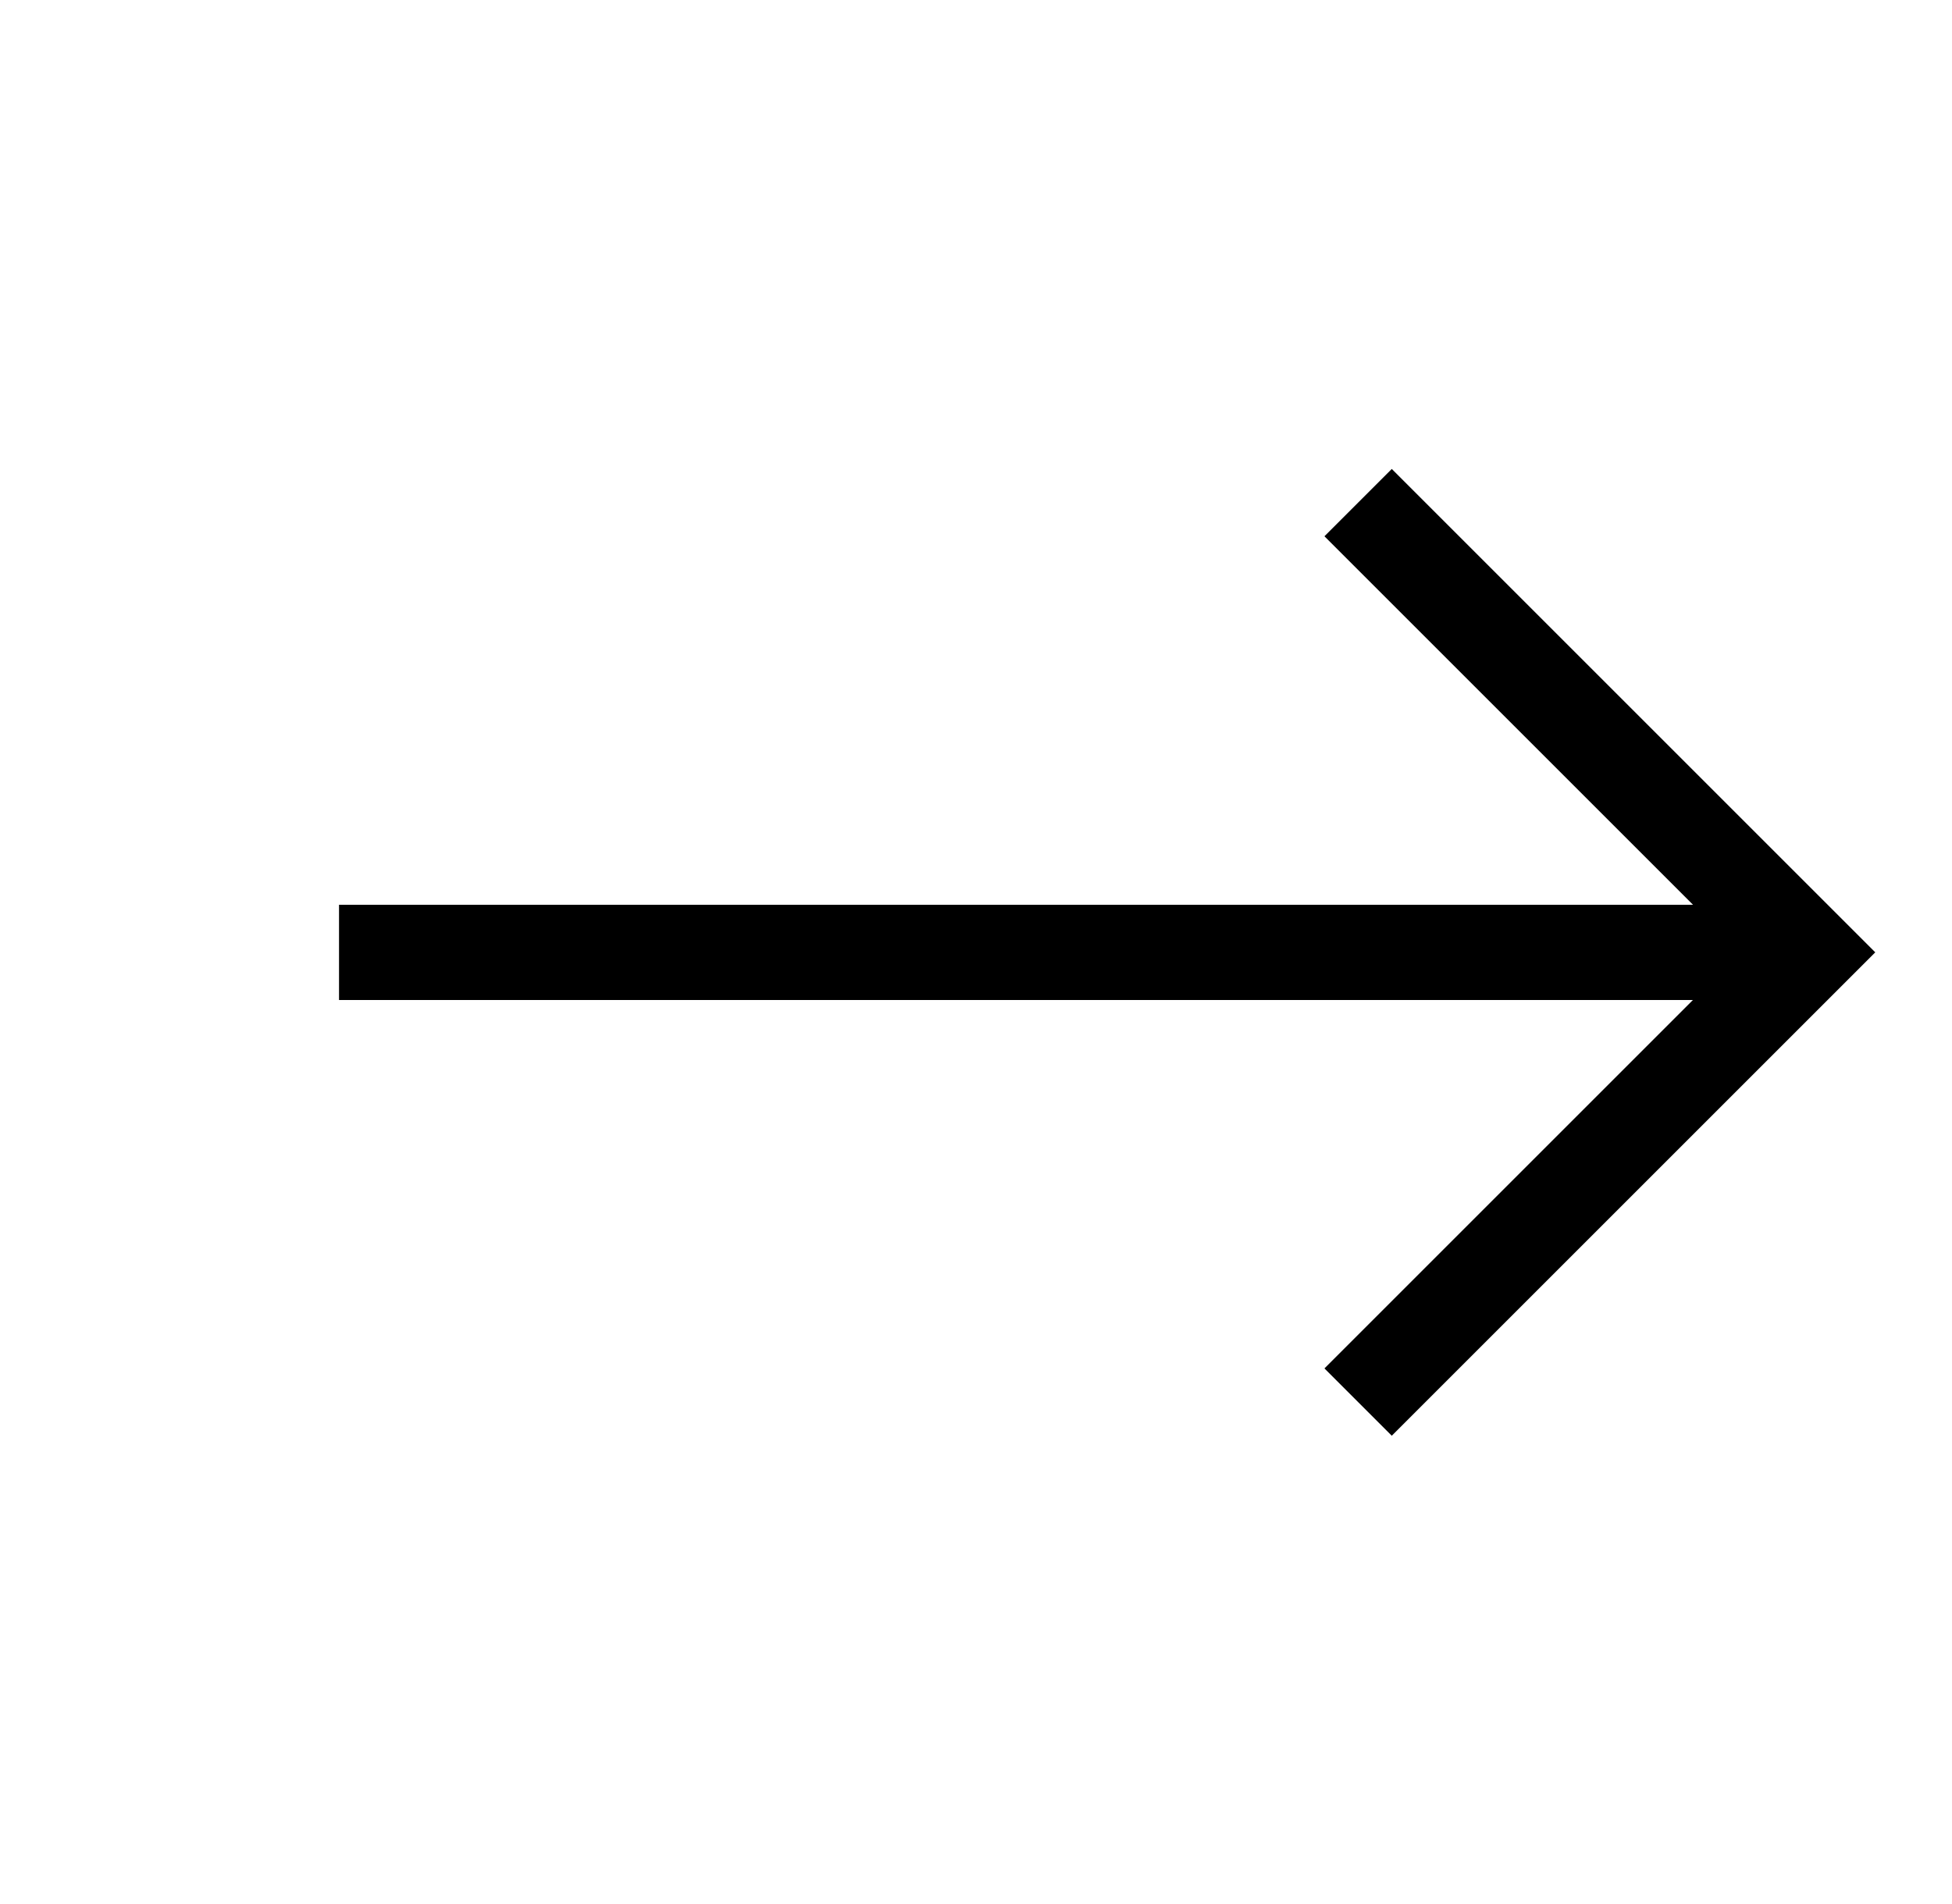
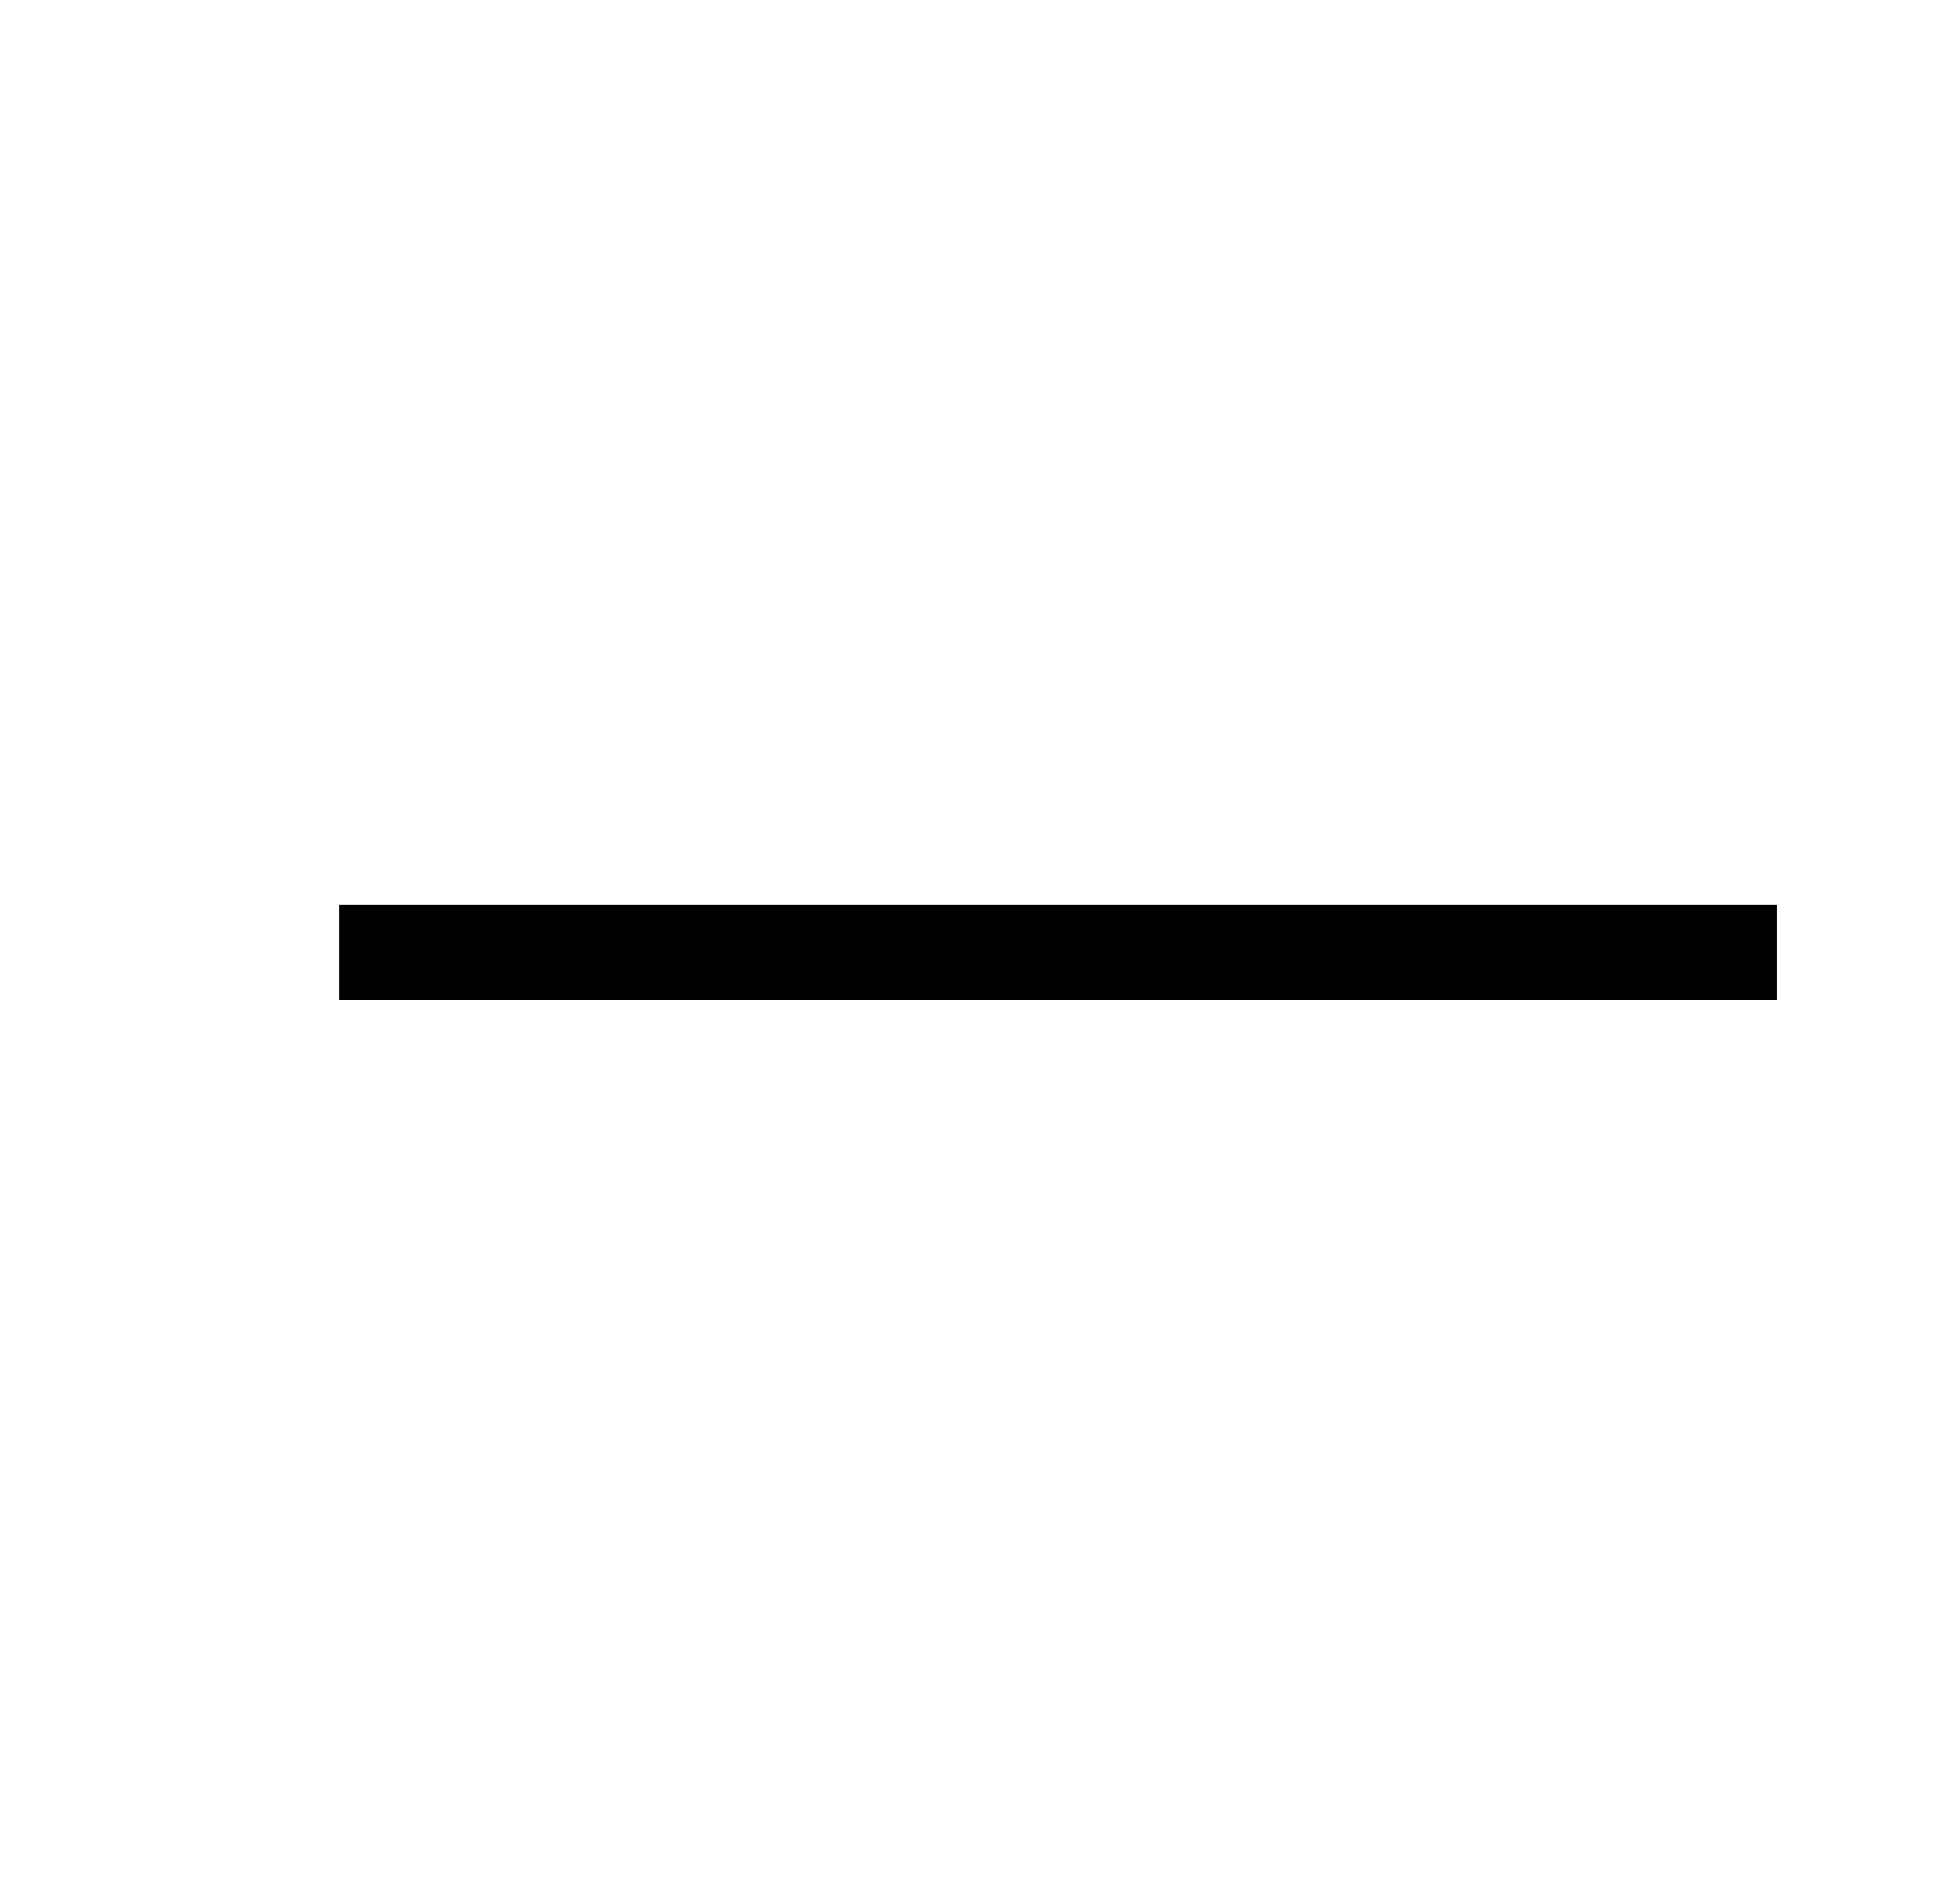
<svg xmlns="http://www.w3.org/2000/svg" width="41" height="40" viewBox="0 0 41 40" fill="none">
-   <path d="M29.233 28.748L37.974 20.007L29.233 11.266" stroke="black" stroke-width="2" stroke-miterlimit="10" stroke-linecap="square" />
  <path d="M36.325 20.008L8.121 20.008" stroke="black" stroke-width="2" stroke-miterlimit="10" stroke-linecap="square" stroke-linejoin="round" />
</svg>